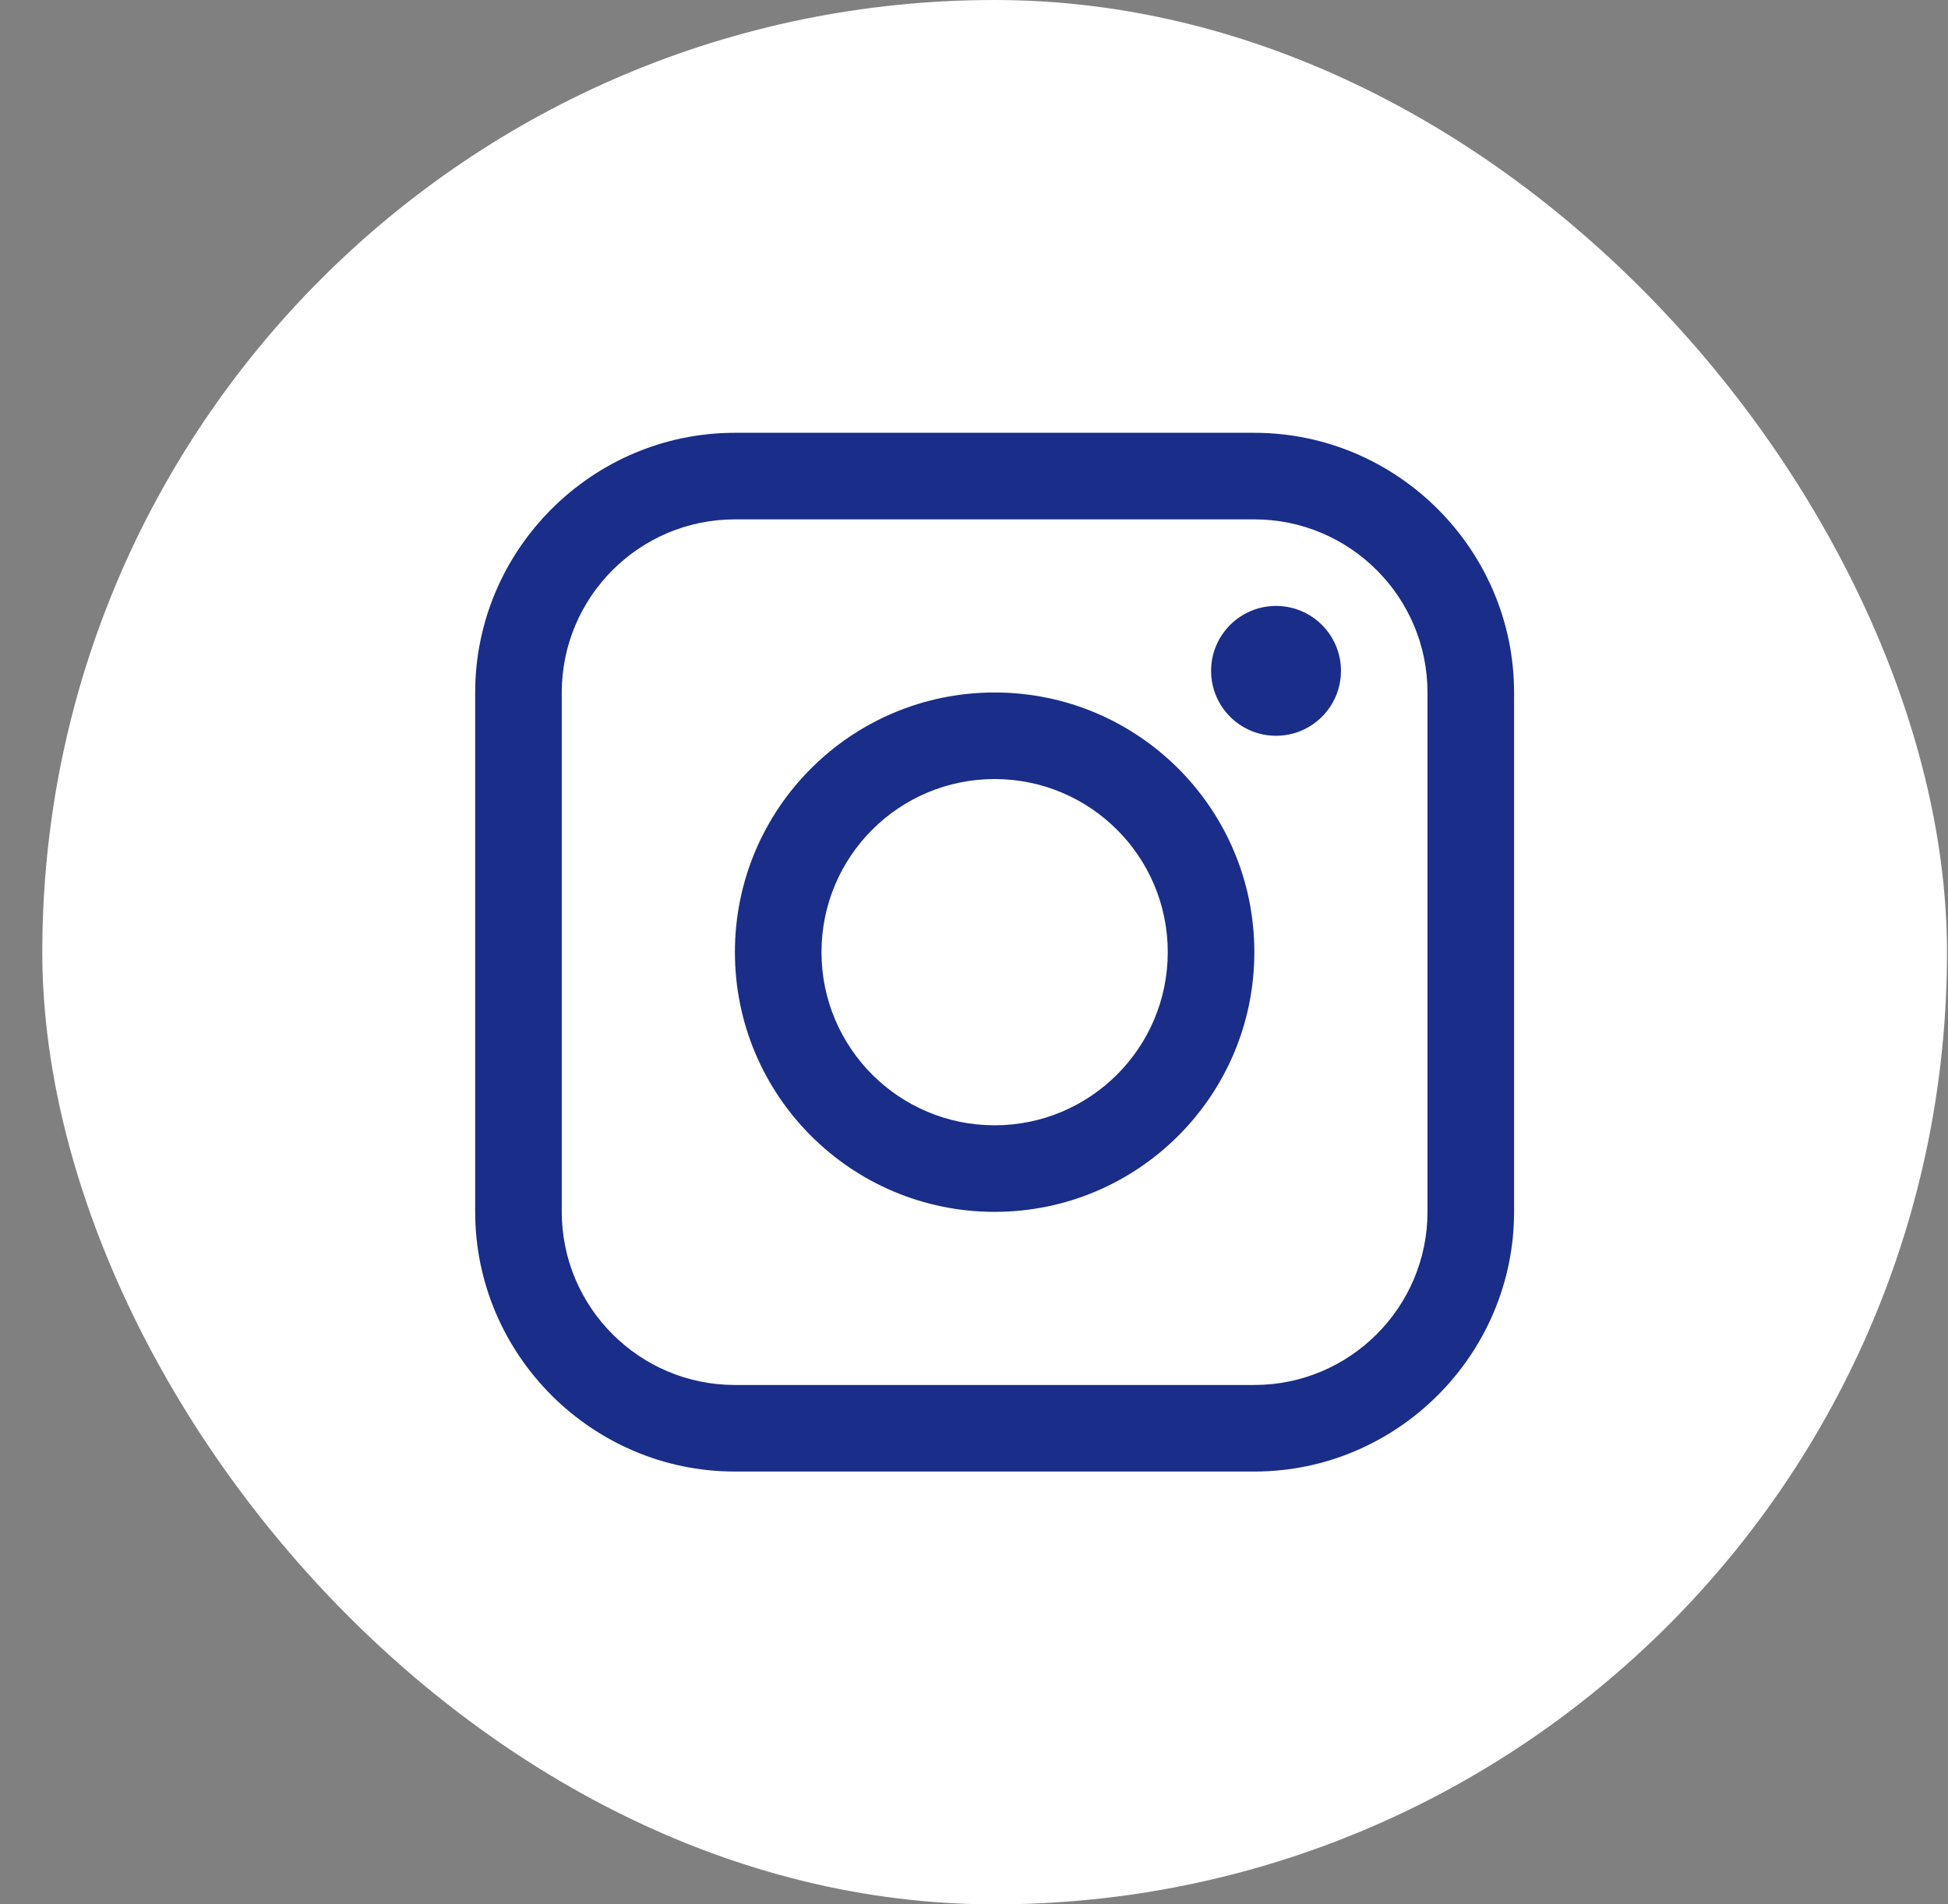
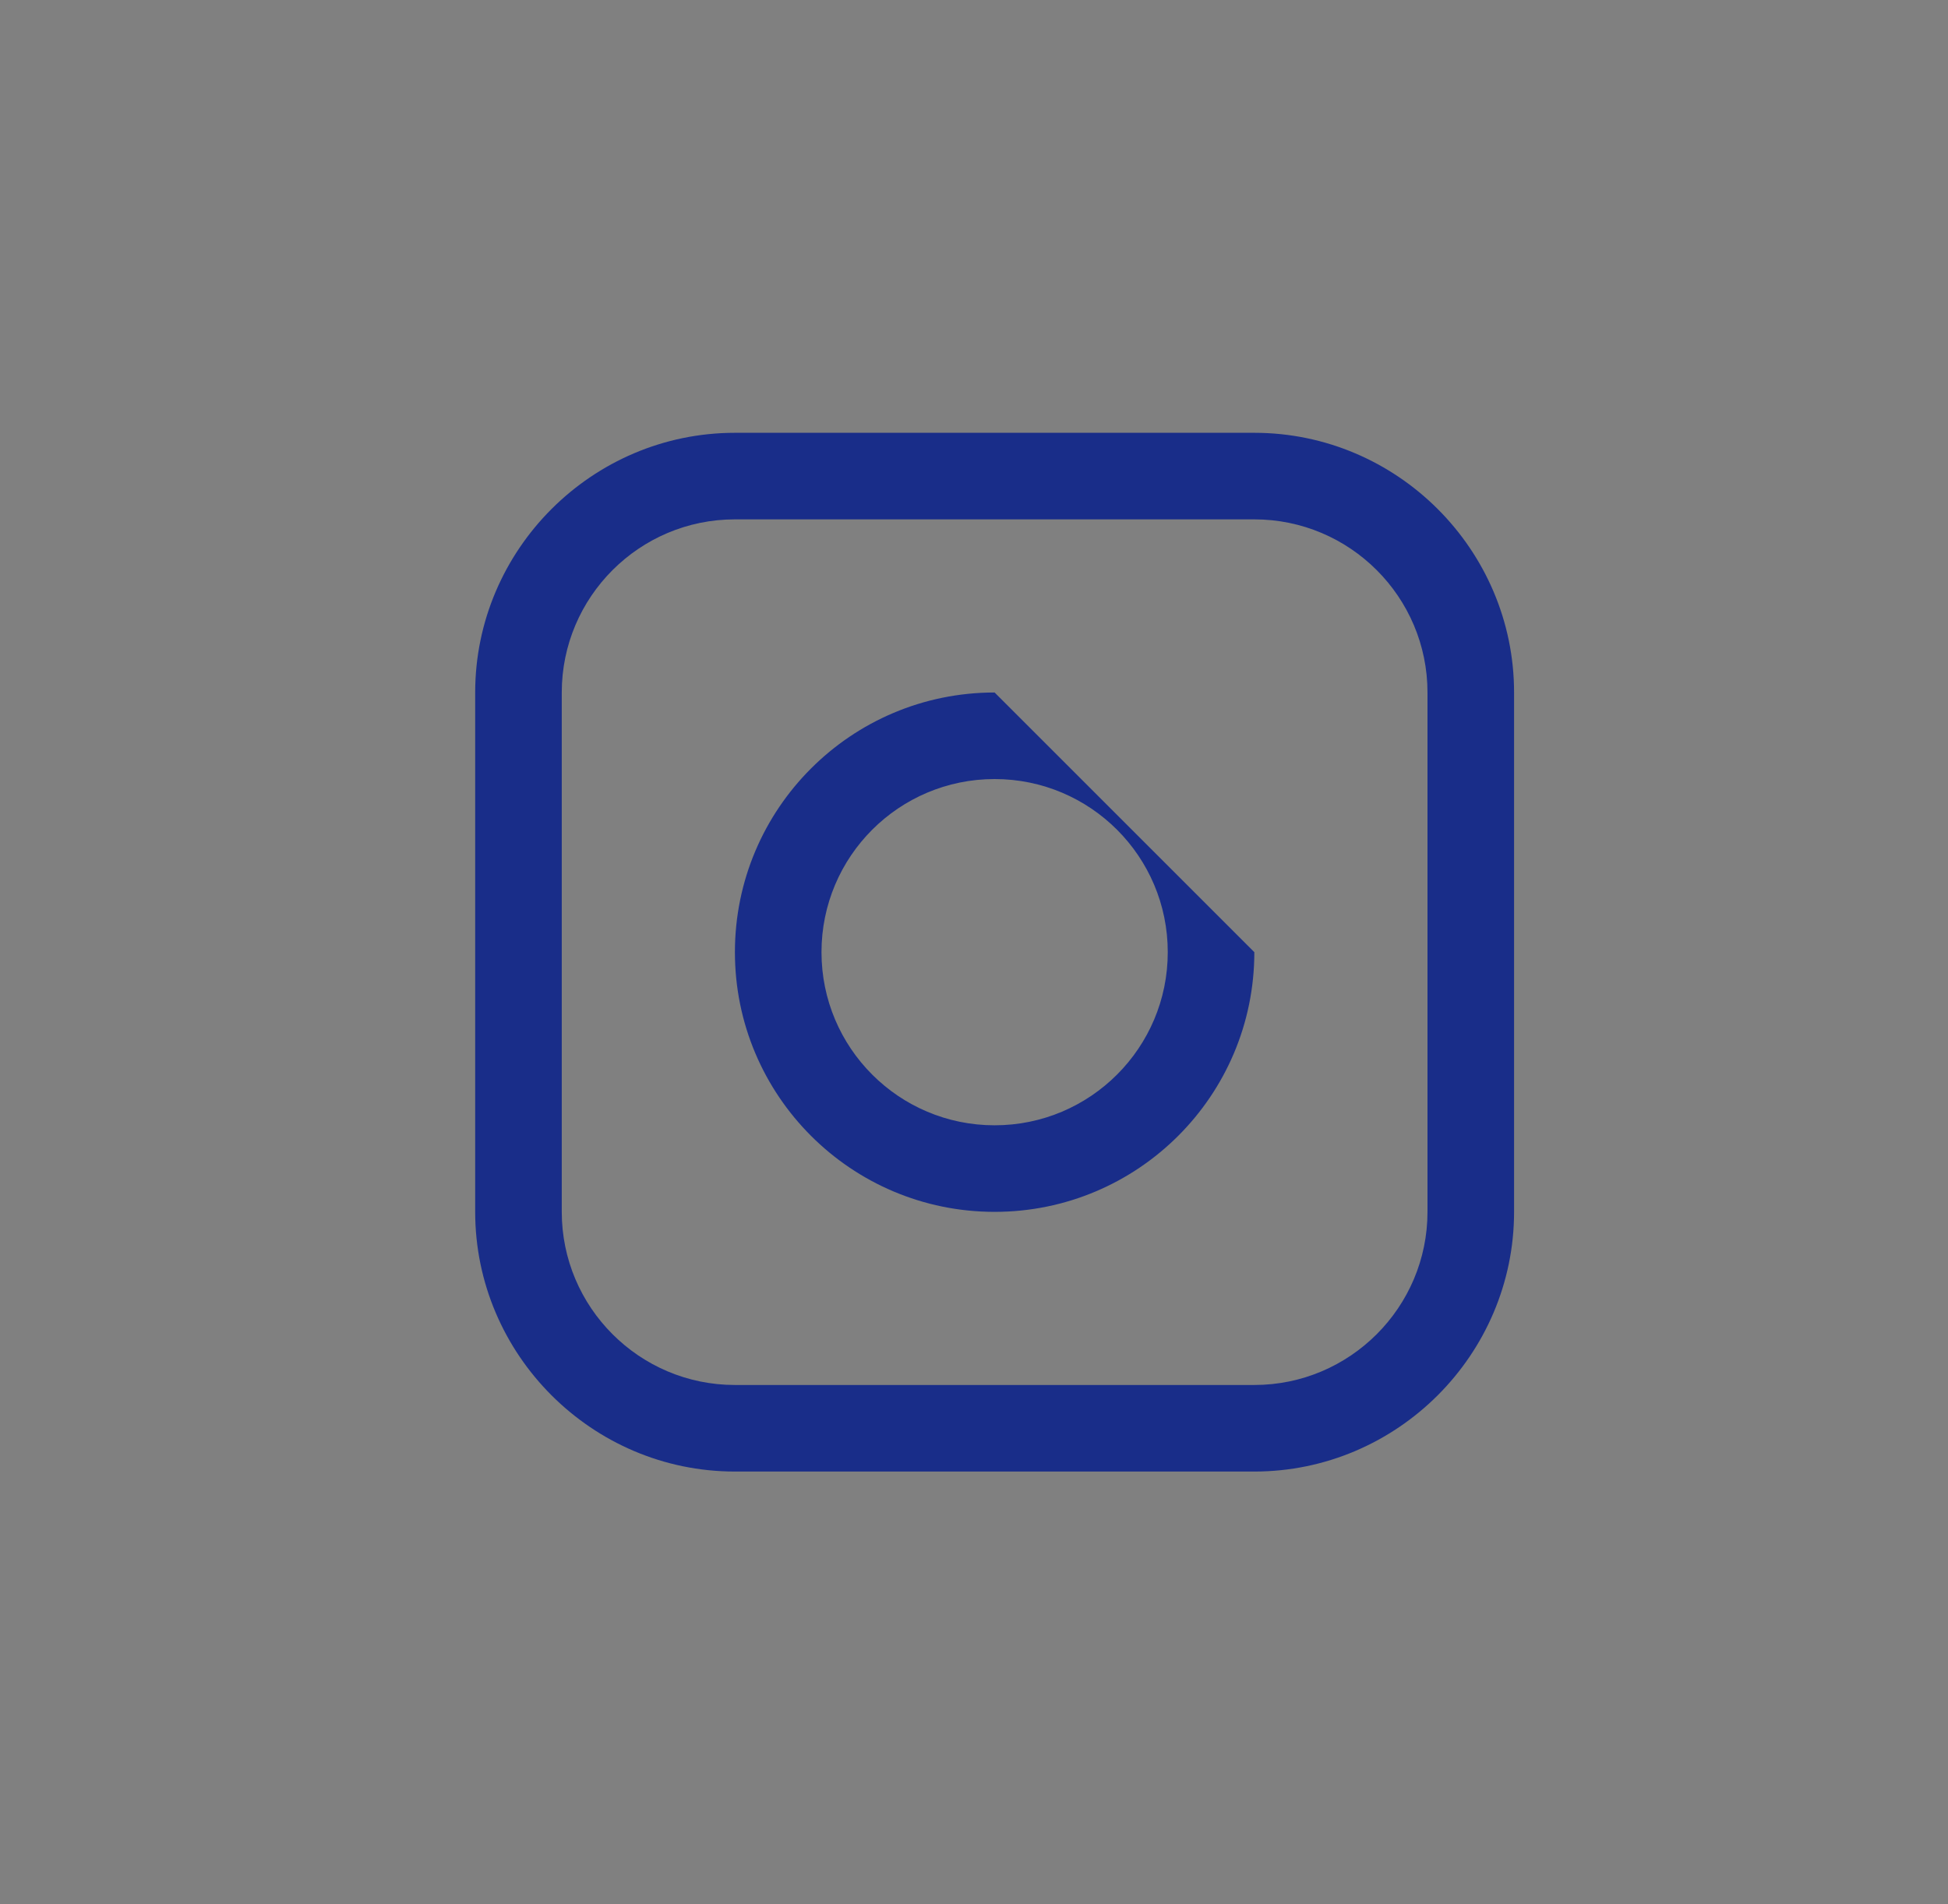
<svg xmlns="http://www.w3.org/2000/svg" width="45" height="44" viewBox="0 0 45 44" fill="none">
  <rect x="0" y="0" width="45" height="44" fill="#808080" stroke="none" />
-   <rect x="0.977" width="44" height="44" rx="22" fill="white" />
  <g clip-path="url(#clip0_15502_14456)">
    <path d="M28.976 10H16.976C13.677 10 10.977 12.7 10.977 16V28C10.977 31.299 13.677 34 16.976 34H28.976C32.276 34 34.976 31.299 34.976 28V16C34.976 12.7 32.276 10 28.976 10ZM32.976 28C32.976 30.205 31.182 32 28.976 32H16.976C14.771 32 12.977 30.205 12.977 28V16C12.977 13.794 14.771 12 16.976 12H28.976C31.182 12 32.976 13.794 32.976 16V28Z" fill="#192D89" />
-     <path d="M29.477 17C30.306 17 30.977 16.328 30.977 15.5C30.977 14.672 30.306 14 29.477 14C28.649 14 27.977 14.672 27.977 15.5C27.977 16.328 28.649 17 29.477 17Z" fill="#192D89" />
-     <path d="M22.976 16C19.662 16 16.977 18.686 16.977 22C16.977 25.313 19.662 28 22.976 28C26.29 28 28.976 25.313 28.976 22C28.976 18.686 26.29 16 22.976 16ZM22.976 26C20.767 26 18.977 24.209 18.977 22C18.977 19.79 20.767 18 22.976 18C25.185 18 26.976 19.79 26.976 22C26.976 24.209 25.185 26 22.976 26Z" fill="#192D89" />
+     <path d="M22.976 16C19.662 16 16.977 18.686 16.977 22C16.977 25.313 19.662 28 22.976 28C26.29 28 28.976 25.313 28.976 22ZM22.976 26C20.767 26 18.977 24.209 18.977 22C18.977 19.79 20.767 18 22.976 18C25.185 18 26.976 19.79 26.976 22C26.976 24.209 25.185 26 22.976 26Z" fill="#192D89" />
  </g>
  <defs>
    <clipPath id="clip0_15502_14456">
      <rect width="24" height="24" fill="white" transform="translate(10.977 10)" />
    </clipPath>
  </defs>
</svg>